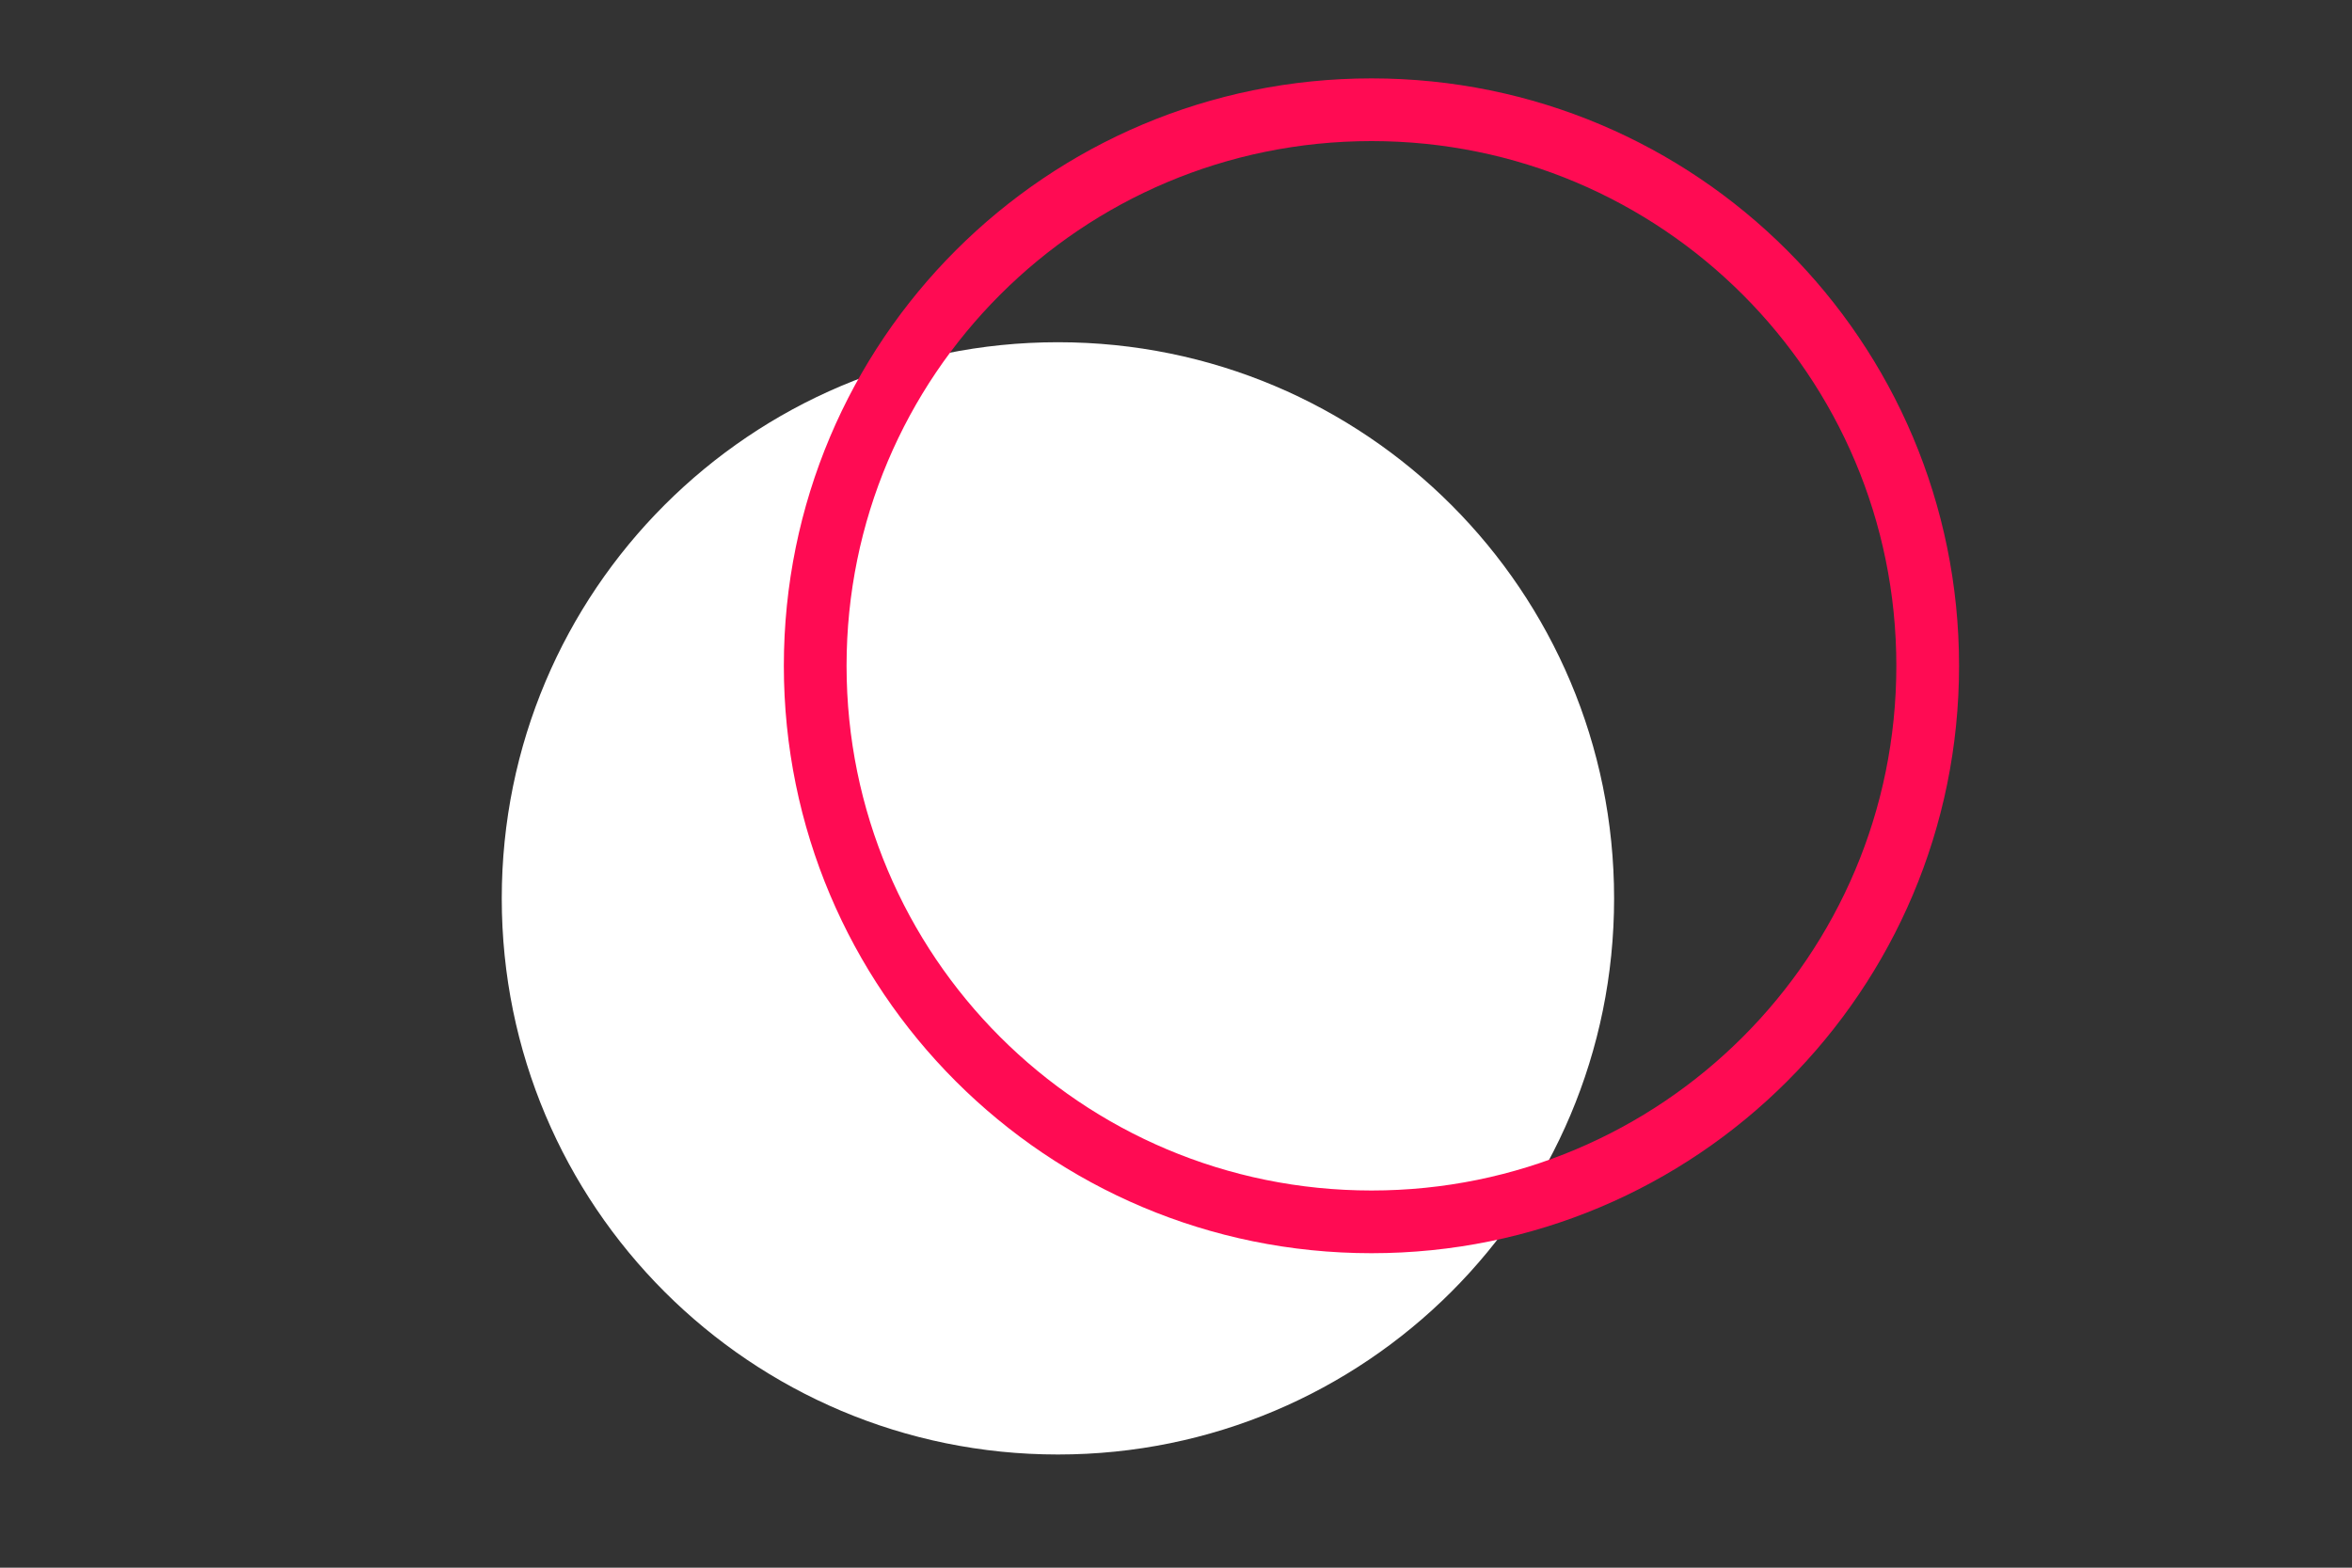
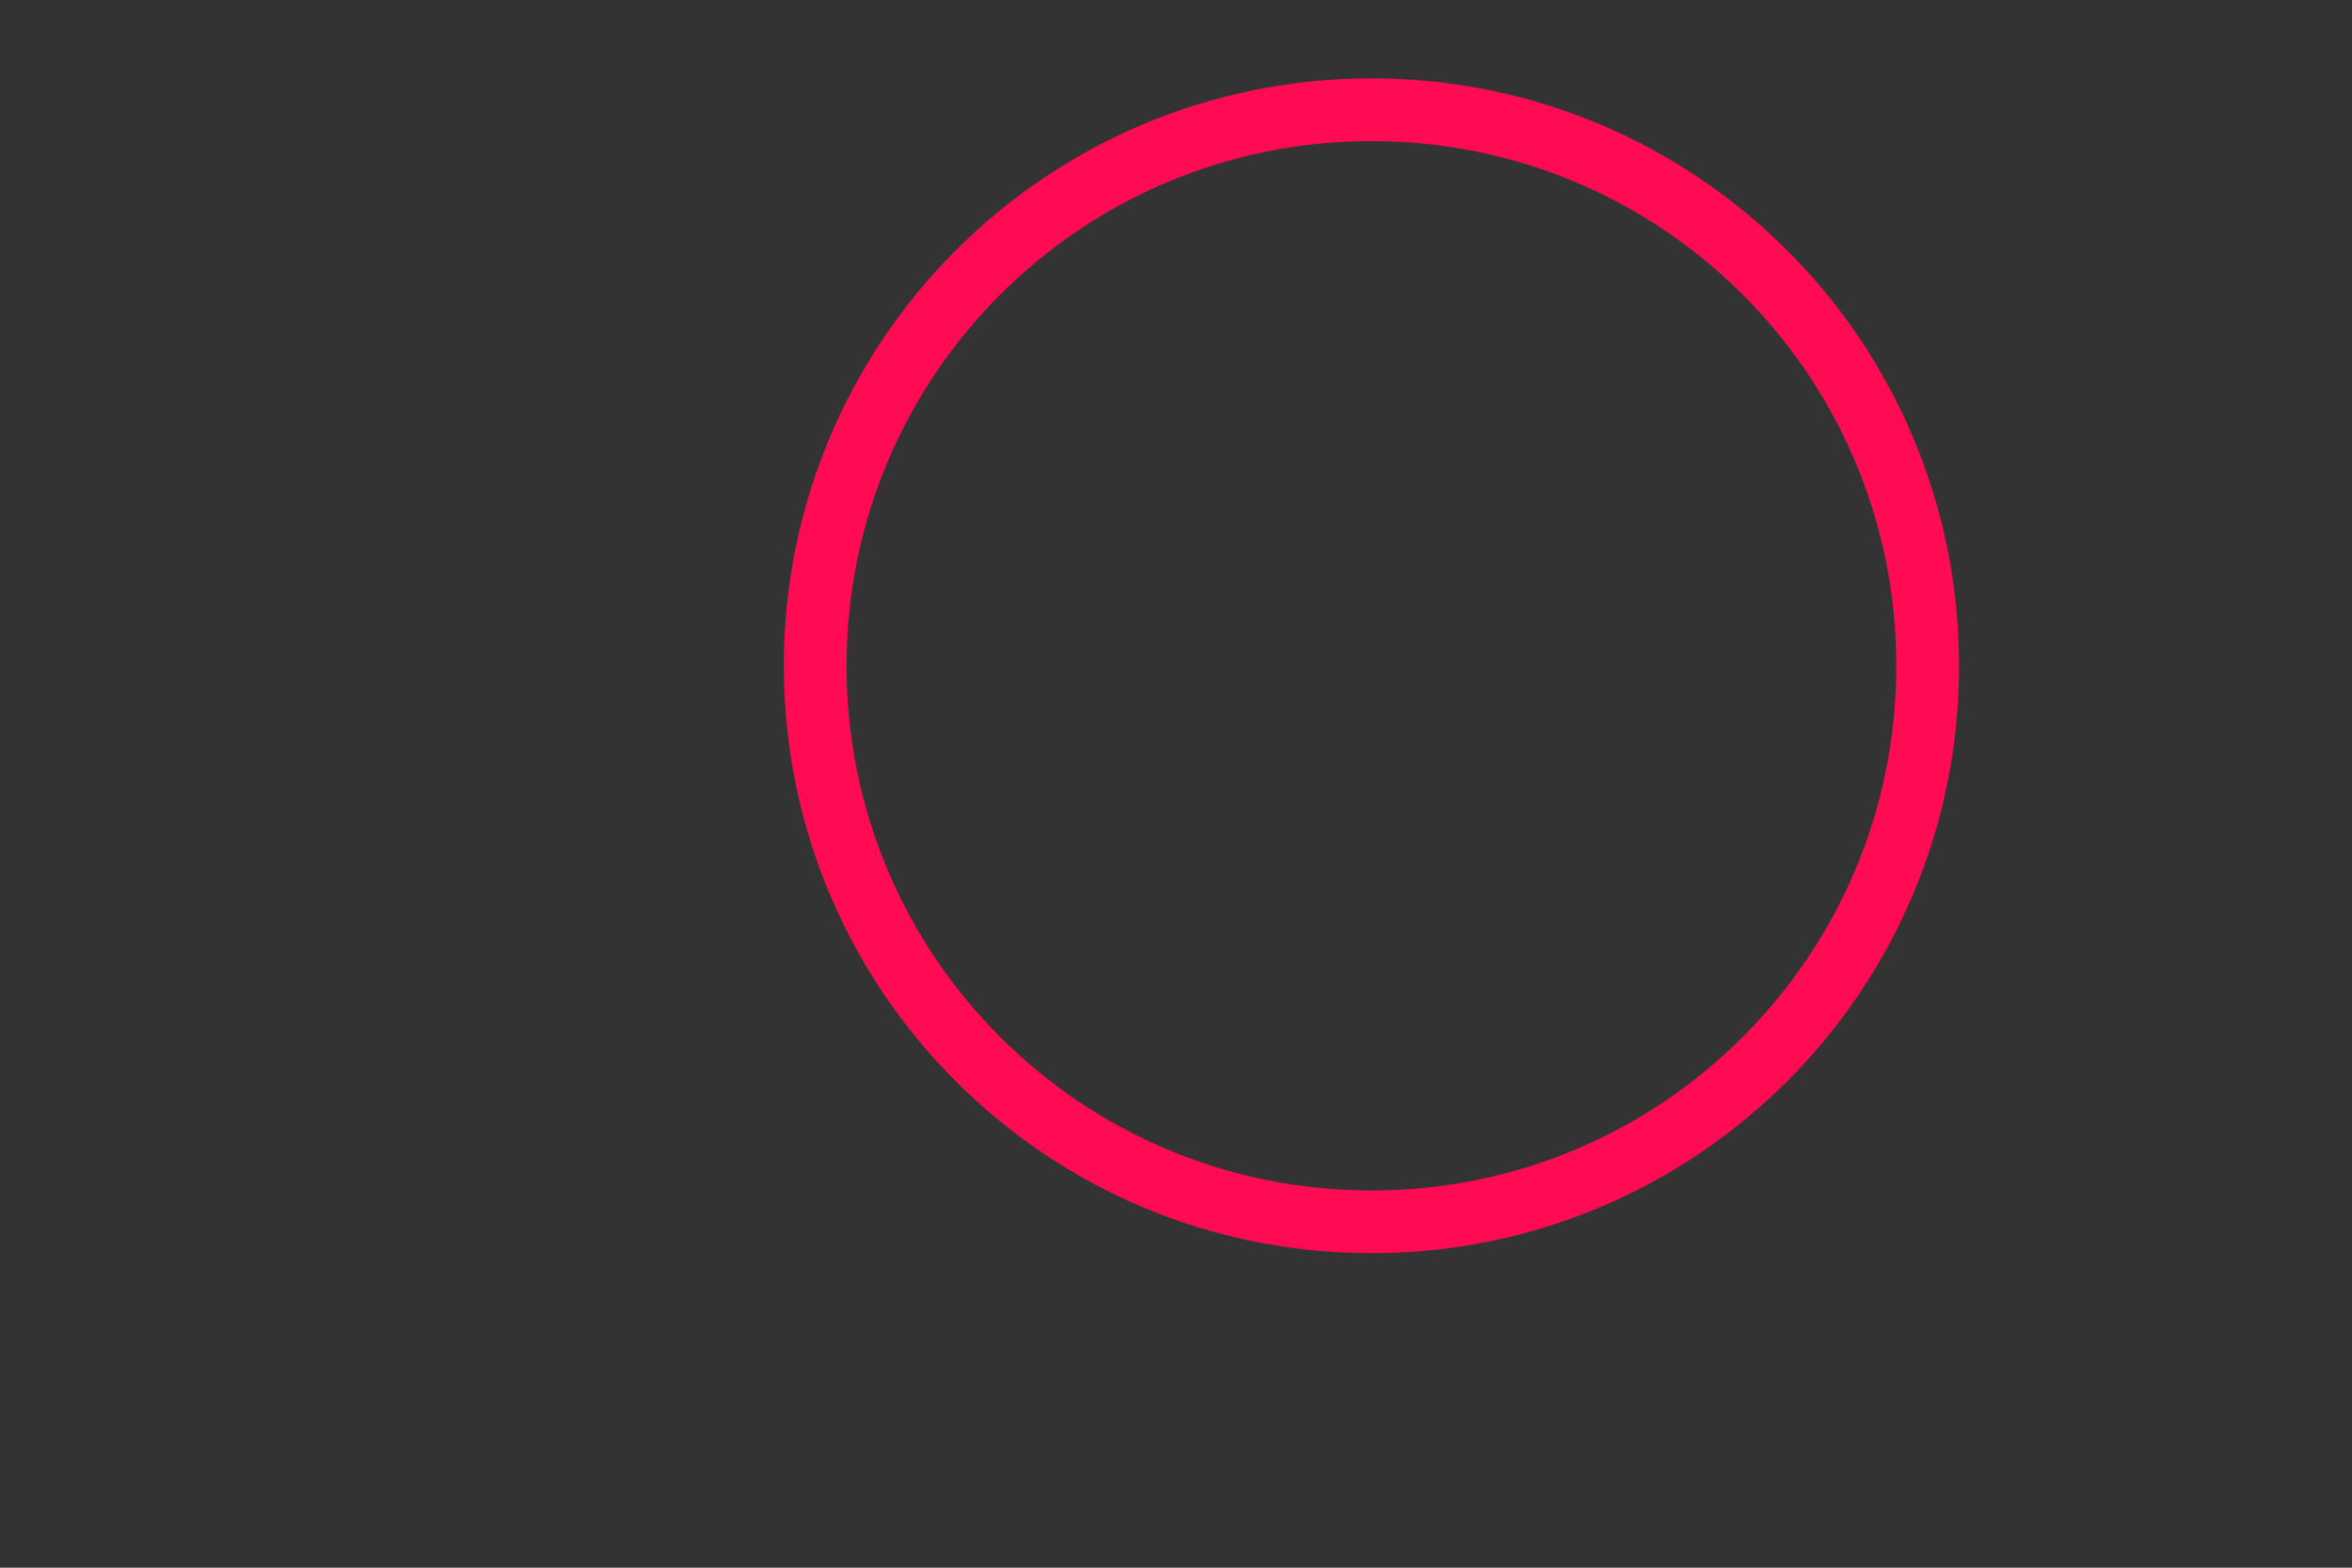
<svg xmlns="http://www.w3.org/2000/svg" version="1.2" viewBox="0 0 150 100" width="150" height="100">
  <rect x="0" y="0" width="150" height="100" fill="#333333" stroke="none" />
  <style>
		.s0 { fill: #ffffff } 
		.s1 { fill: none;stroke: #ff0b53;stroke-miterlimit:10;stroke-width: 4 } 
	</style>
-   <path id="&lt;Path&gt;" fill-rule="evenodd" class="s0" d="m67.47 92.78c-19.61 0-35.47-15.86-35.47-35.47 0-19.62 15.86-35.48 35.47-35.48 19.62 0 35.47 15.86 35.47 35.48 0 19.61-15.85 35.47-35.47 35.47z" />
  <path id="&lt;Path&gt;" fill-rule="evenodd" class="s1" d="m87.47 77.94c-19.62 0-35.48-15.85-35.48-35.47 0-19.61 15.86-35.47 35.48-35.47 19.61 0 35.47 15.86 35.47 35.47 0 19.62-15.86 35.47-35.47 35.47z" />
</svg>